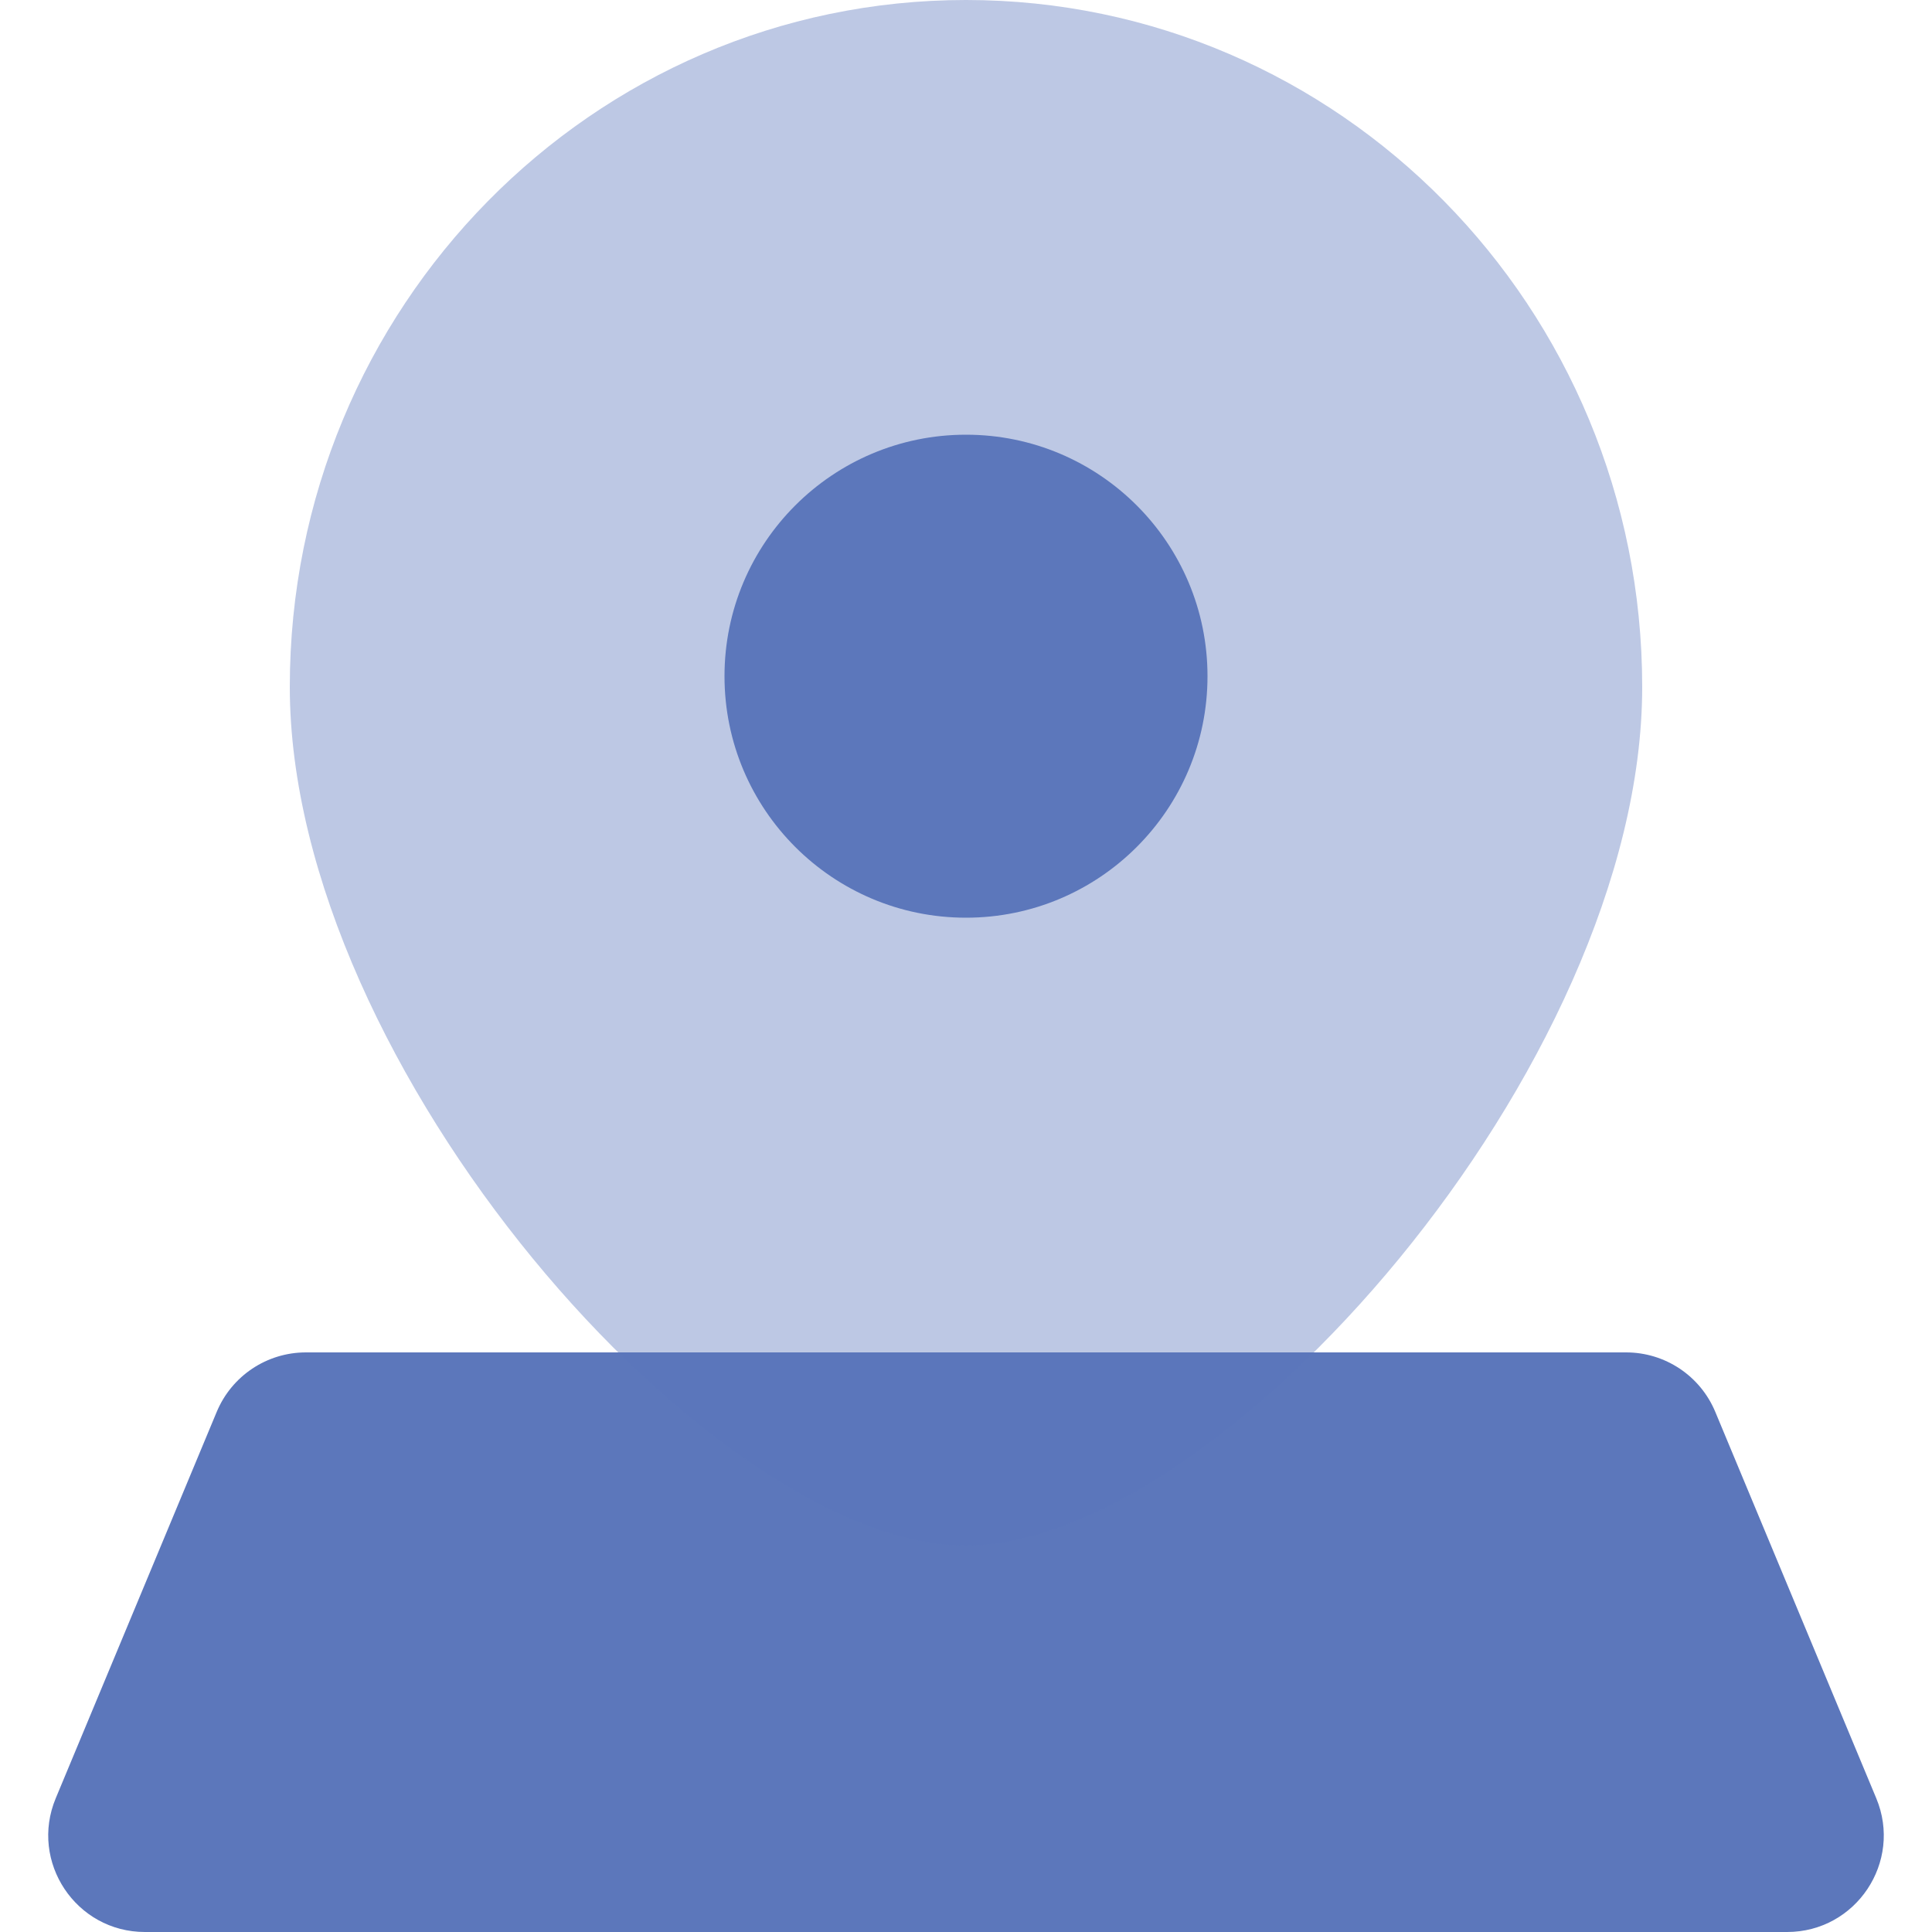
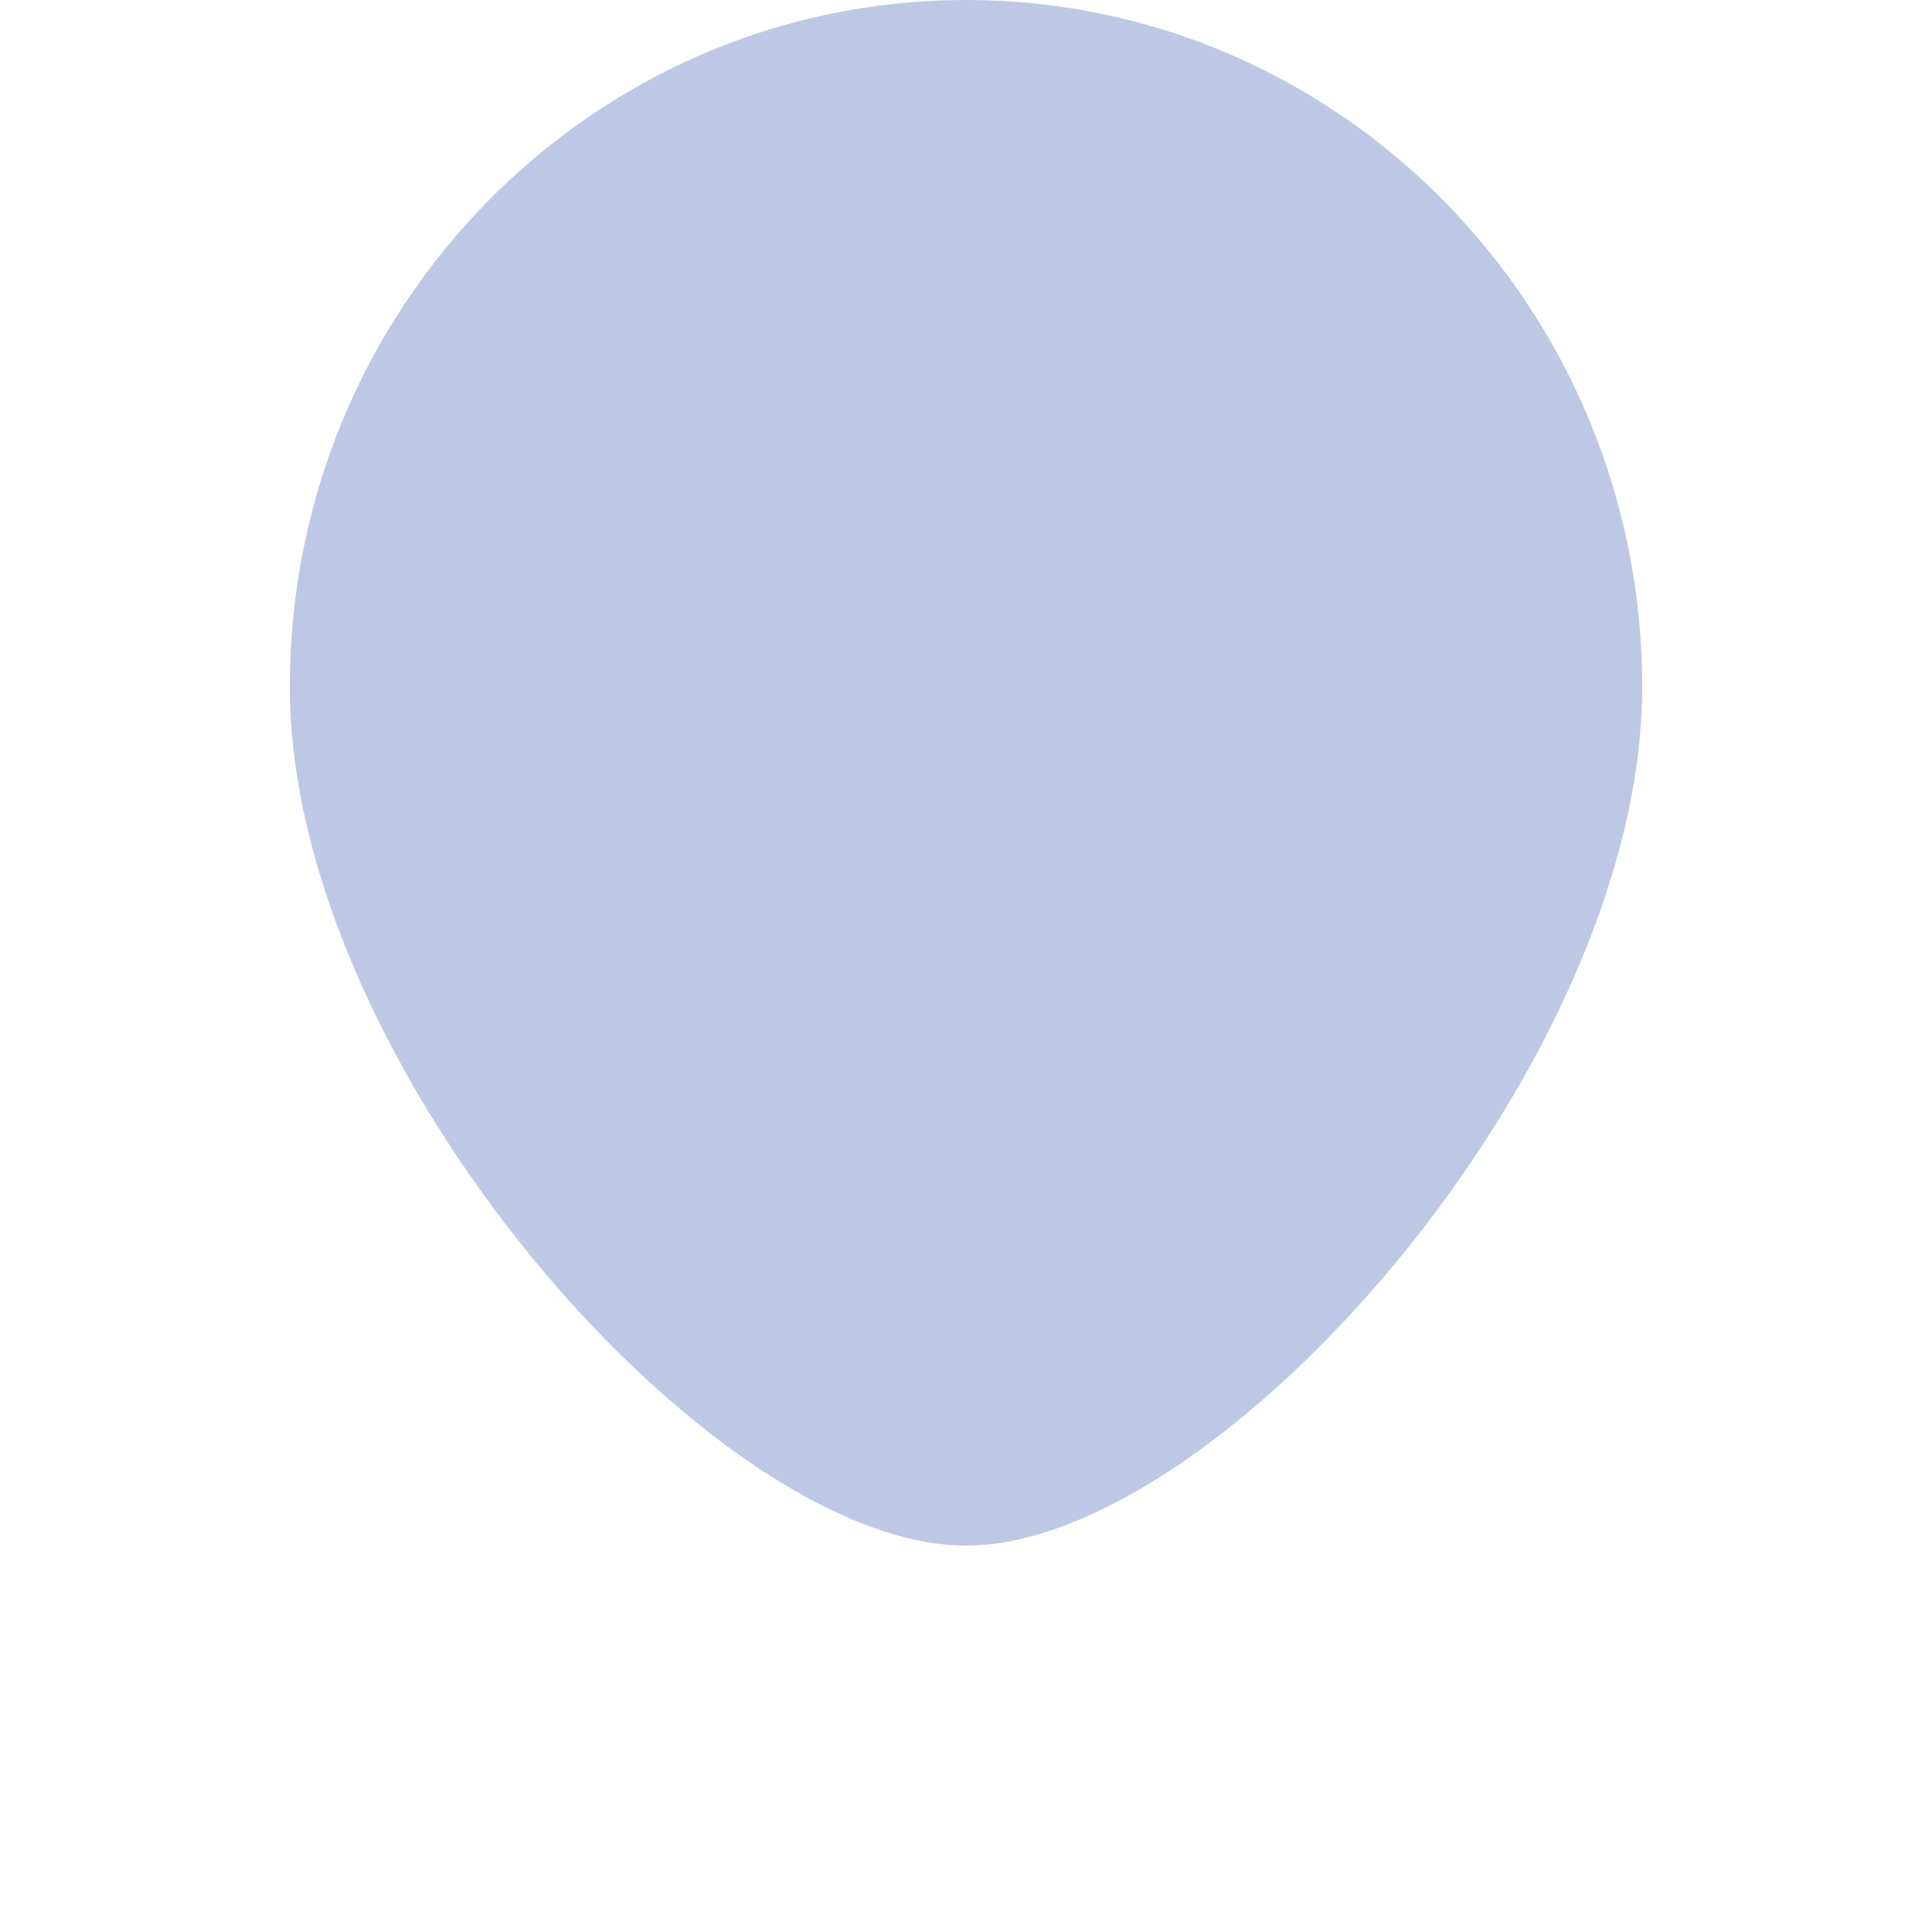
<svg xmlns="http://www.w3.org/2000/svg" width="40" height="40" viewBox="0 0 40 40" fill="none">
  <g id="location">
-     <path id="Vector 453" d="M1.154 37.231L4.487 29.231C4.798 28.485 5.526 28 6.333 28H33.667C34.474 28 35.202 28.485 35.513 29.231L38.846 37.231C39.395 38.548 38.427 40 37 40H3C1.573 40 0.605 38.548 1.154 37.231Z" fill="#5C77BB" />
    <path id="Ellipse 884" opacity="0.4" d="M34 14.222C34 22.077 25.25 32 20 32C14.75 32 6 22.077 6 14.222C6 6.368 12.268 0 20 0C27.732 0 34 6.368 34 14.222Z" fill="#5C77BB" />
-     <path id="Ellipse 117" d="M25 14C25 16.761 22.761 19 20 19C17.239 19 15 16.761 15 14C15 11.239 17.239 9 20 9C22.761 9 25 11.239 25 14Z" fill="#5C77BB" />
  </g>
</svg>